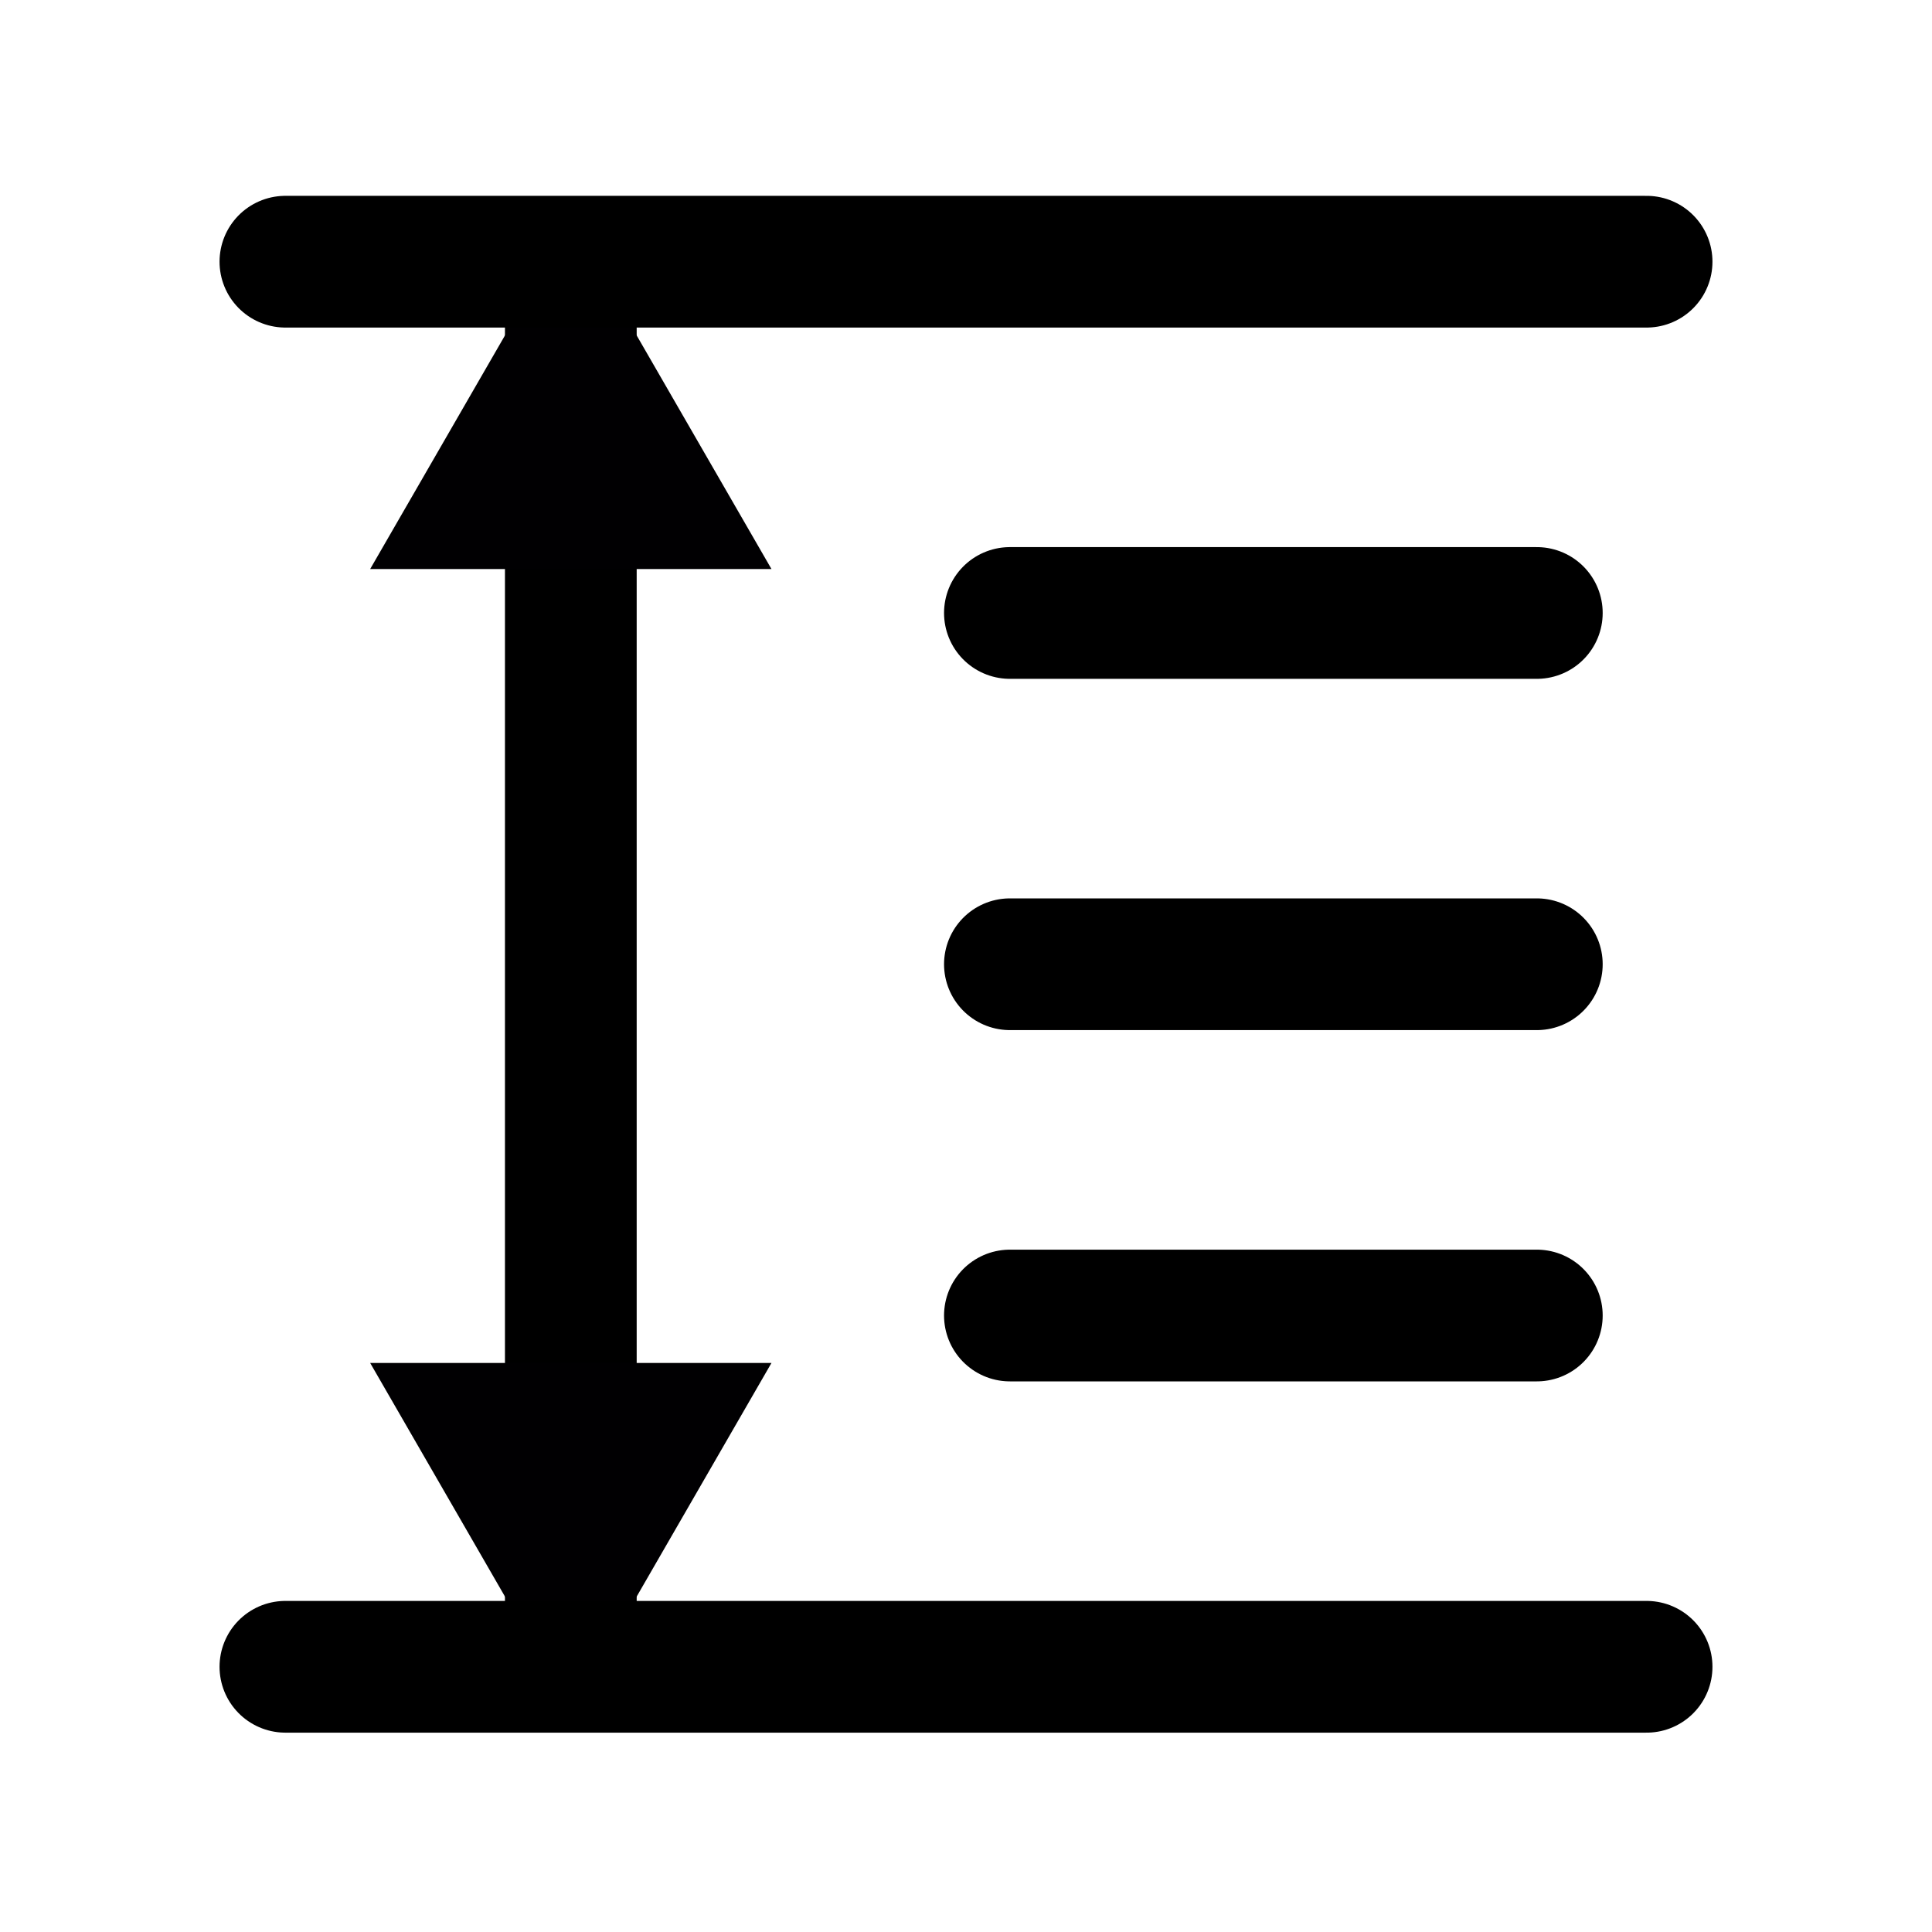
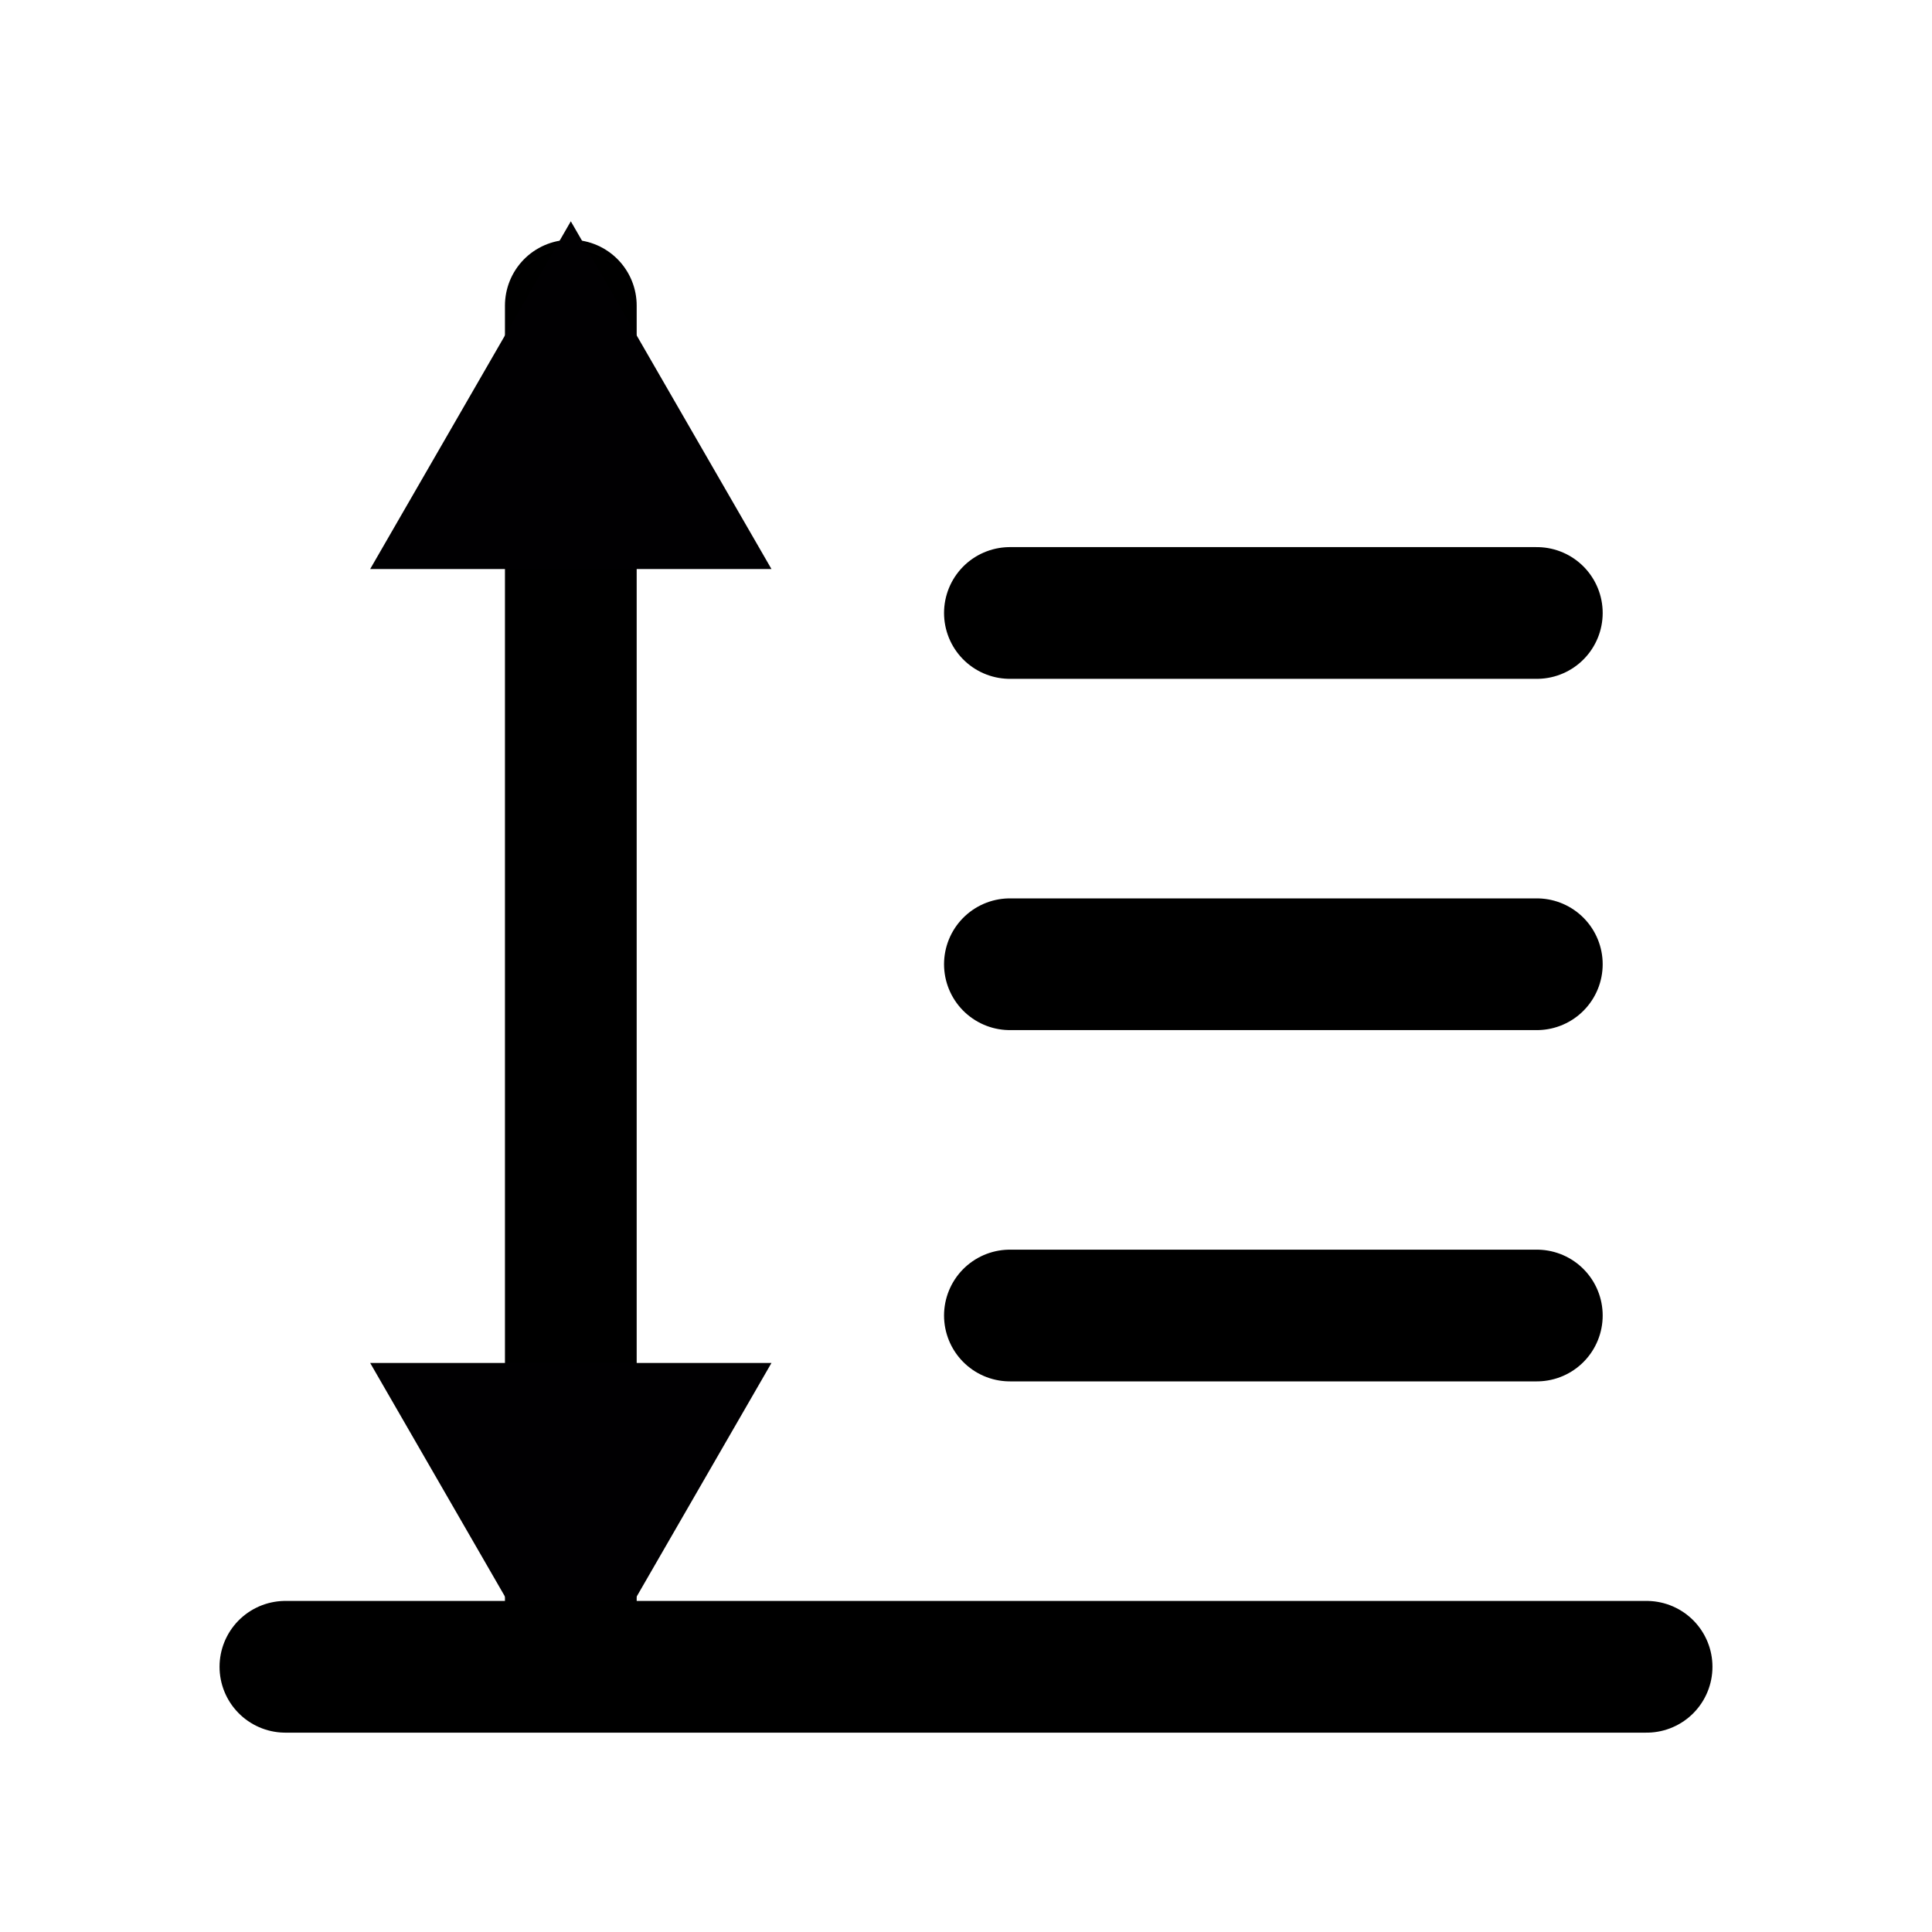
<svg xmlns="http://www.w3.org/2000/svg" id="图层_1" data-name="图层 1" viewBox="0 0 44 44">
  <defs>
    <style>.cls-1{fill:none;stroke:#000;stroke-linecap:round;stroke-linejoin:round;stroke-width:3px;}.cls-2{fill:#010002;}</style>
  </defs>
  <line class="cls-1" x1="13" y1="6.96" x2="13" y2="37.96" />
  <polygon class="cls-2" points="13 5.04 8.43 12.96 17.57 12.96 13 5.04" />
  <polygon class="cls-2" points="13 38.96 8.43 31.04 17.57 31.04 13 38.96" />
-   <line class="cls-1" x1="37.5" y1="5.96" x2="6.5" y2="5.96" />
  <line class="cls-1" x1="35" y1="13.96" x2="23" y2="13.96" />
  <line class="cls-1" x1="35" y1="21.96" x2="23" y2="21.96" />
  <line class="cls-1" x1="35" y1="29.96" x2="23" y2="29.96" />
  <line class="cls-1" x1="37.5" y1="37.96" x2="6.5" y2="37.96" />
</svg>